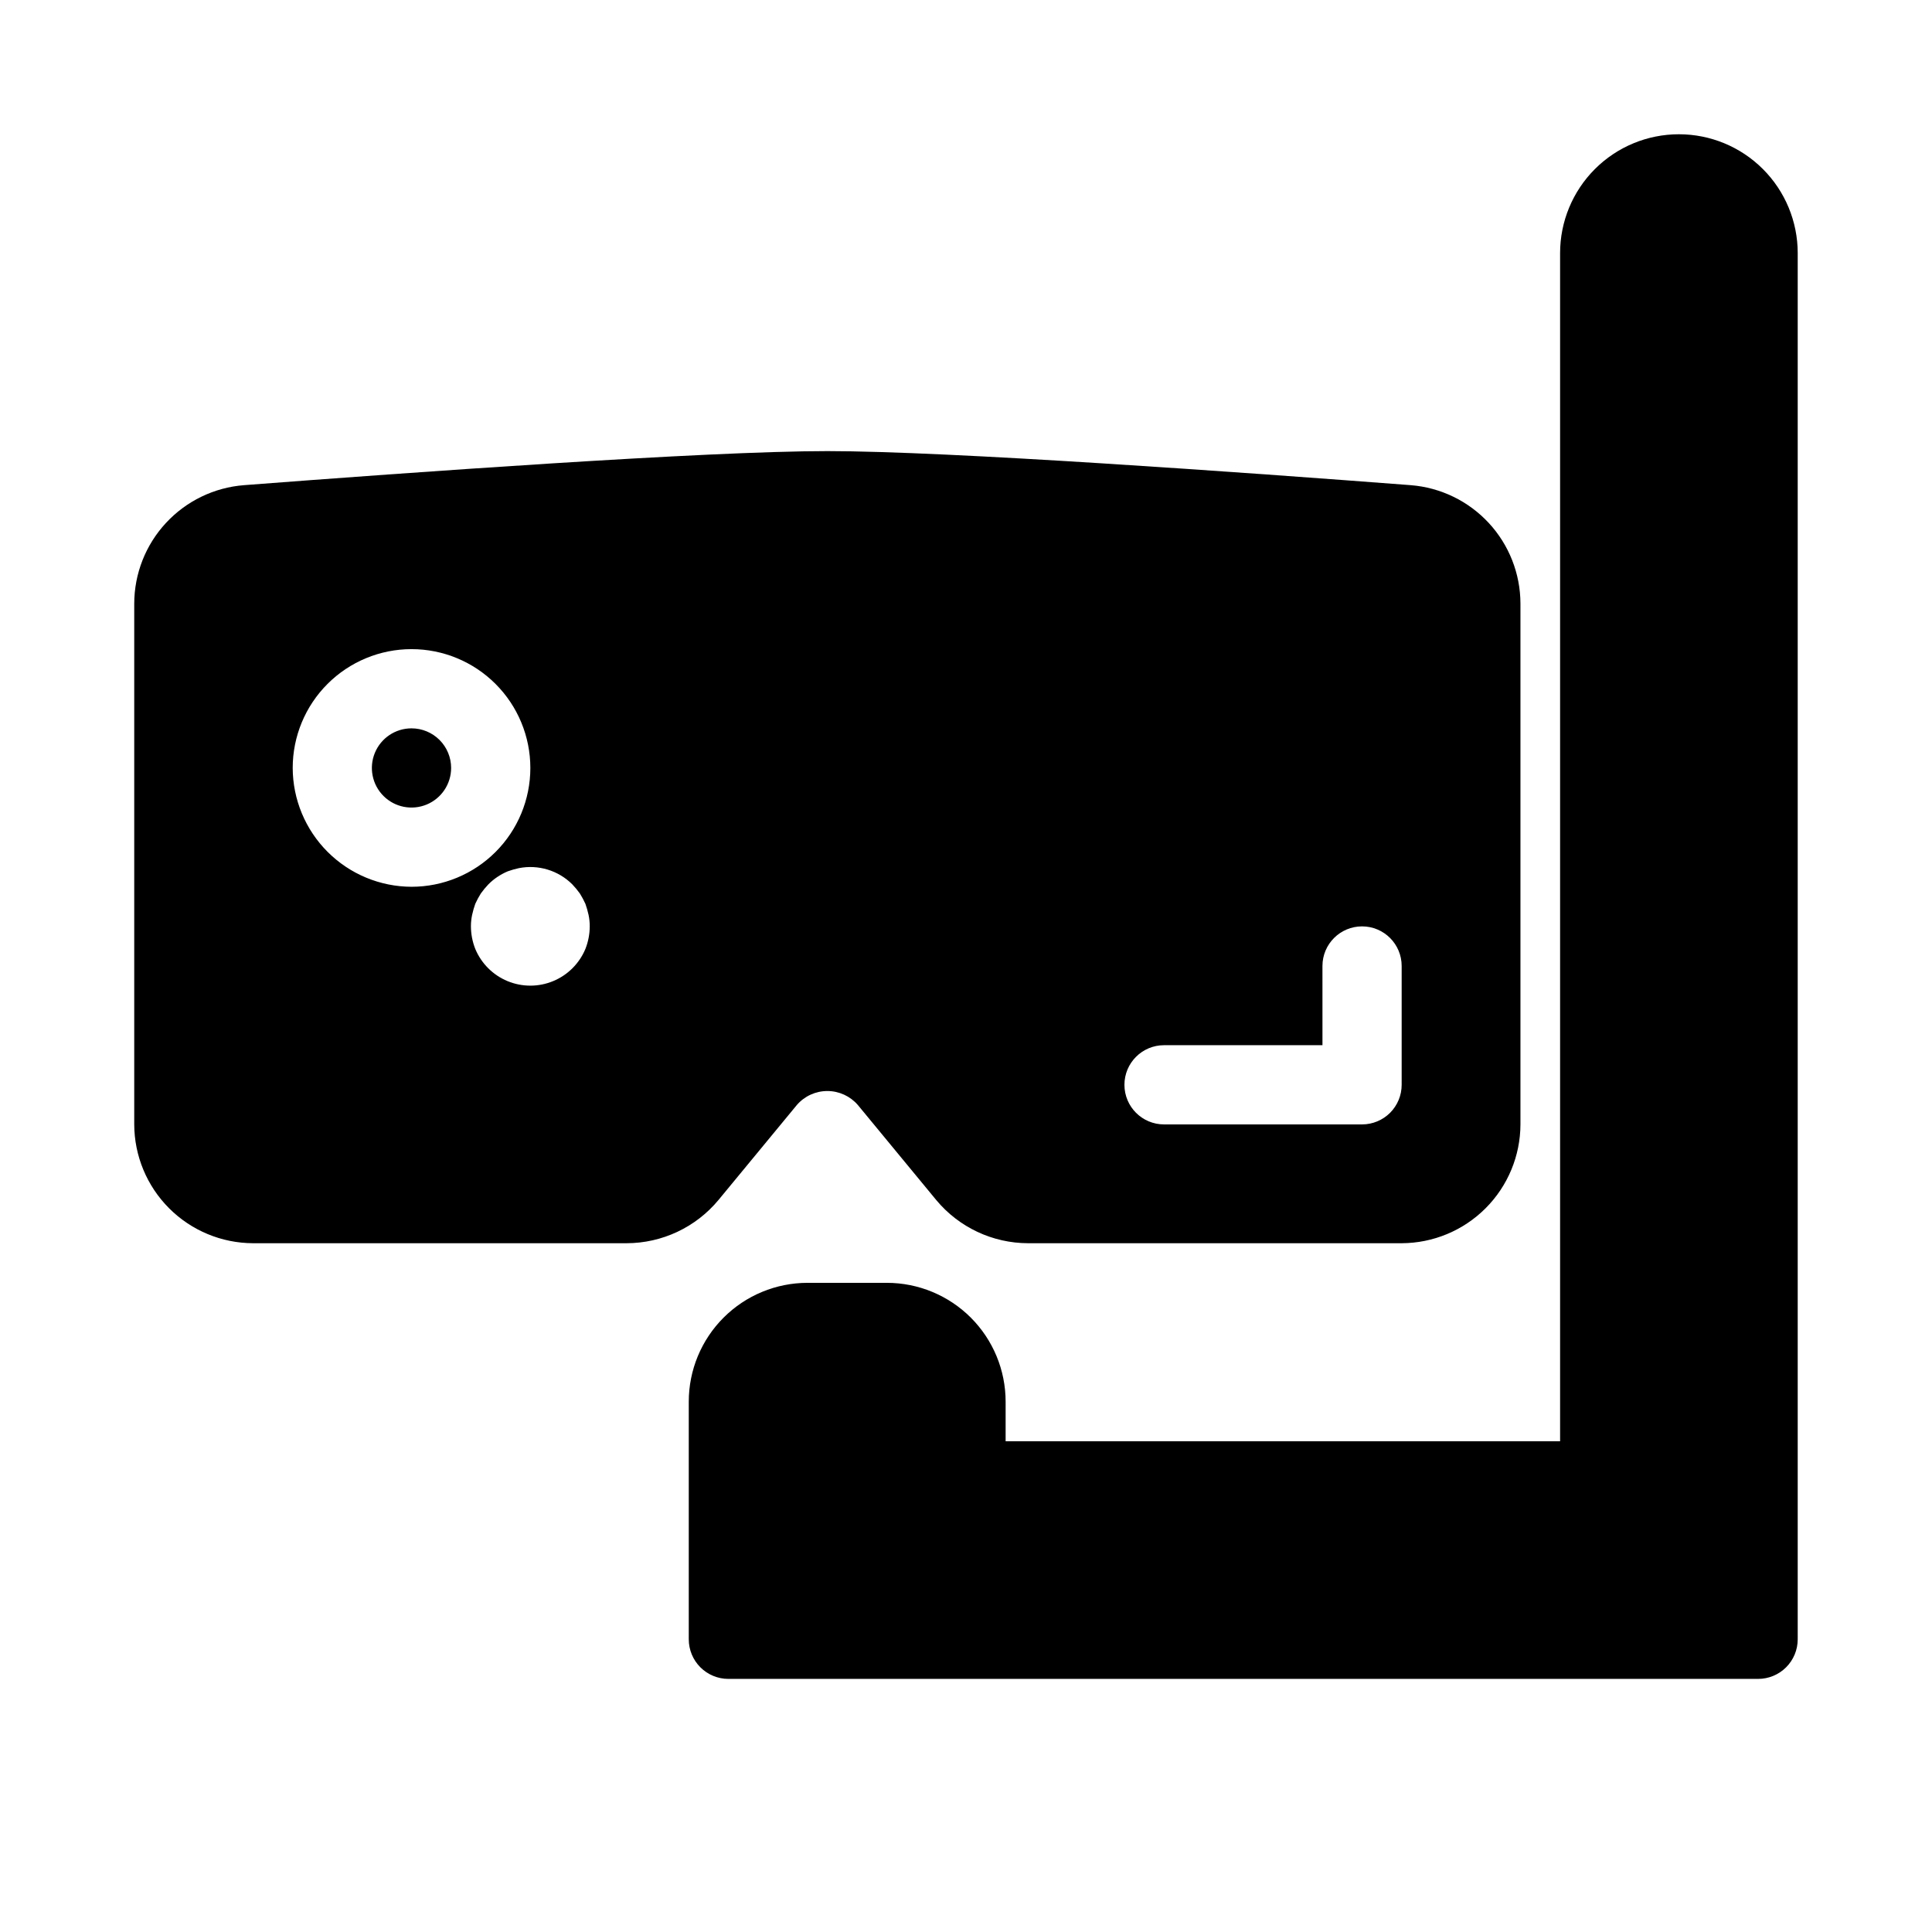
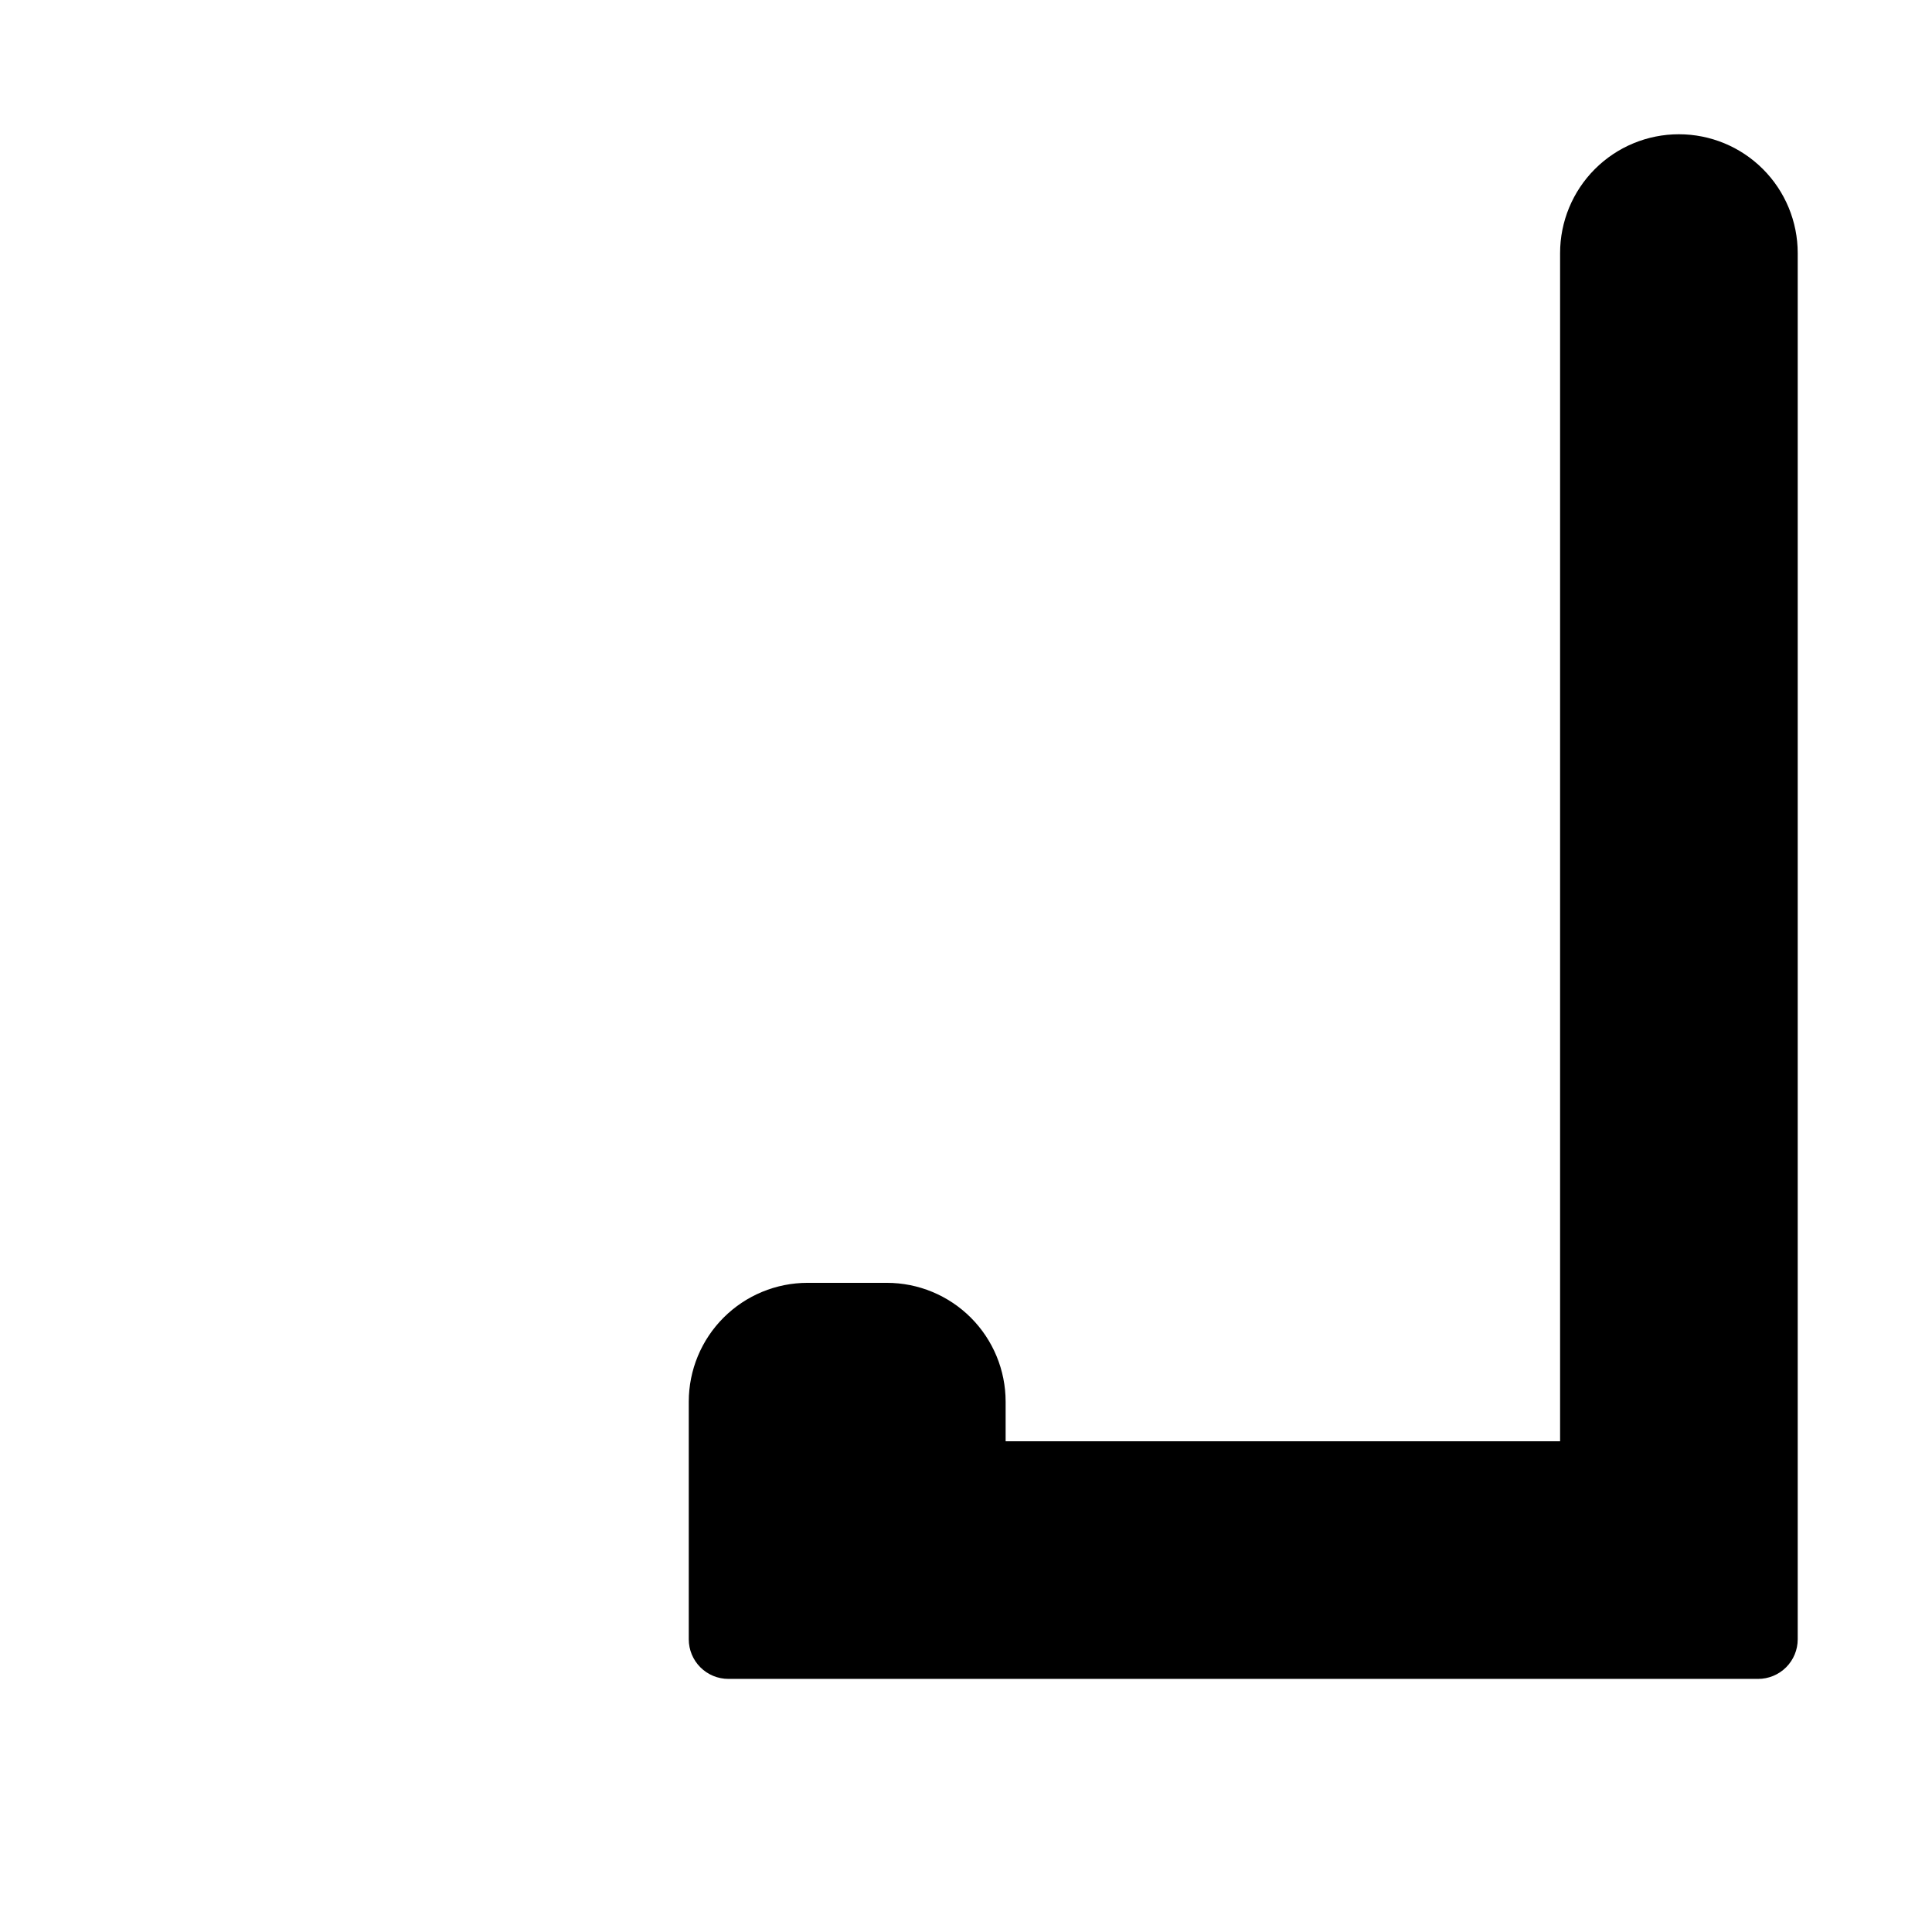
<svg xmlns="http://www.w3.org/2000/svg" fill="#000000" width="800px" height="800px" version="1.1" viewBox="144 144 512 512">
  <g>
-     <path d="m253.05 337.02c-4.246 0-8.074 2.555-9.699 6.477s-0.727 8.438 2.277 11.441c3 3 7.516 3.898 11.438 2.273 3.922-1.625 6.481-5.453 6.481-9.695 0-2.785-1.105-5.453-3.074-7.422s-4.641-3.074-7.422-3.074zm0 0c-4.246 0-8.074 2.555-9.699 6.477s-0.727 8.438 2.277 11.441c3 3 7.516 3.898 11.438 2.273 3.922-1.625 6.481-5.453 6.481-9.695 0-2.785-1.105-5.453-3.074-7.422s-4.641-3.074-7.422-3.074zm264.82-64.445c-43.875-3.359-122.39-9.027-154.61-9.027-32.223 0-110.73 5.668-154.61 9.027-7.902 0.621-15.281 4.195-20.668 10.012-5.387 5.812-8.391 13.441-8.406 21.371v138.02c0.023 8.34 3.352 16.336 9.25 22.234 5.898 5.902 13.895 9.227 22.238 9.254h98.977c9.414-0.012 18.336-4.203 24.352-11.441l20.781-25.191c2.027-2.352 4.981-3.703 8.082-3.703 3.106 0 6.055 1.352 8.082 3.703l20.781 25.191c6.019 7.238 14.941 11.43 24.352 11.441h98.977c8.344-0.027 16.34-3.352 22.238-9.254 5.902-5.898 9.227-13.895 9.25-22.234v-138.02c-0.016-7.93-3.016-15.559-8.402-21.371-5.391-5.816-12.77-9.391-20.672-10.012zm-296.3 74.941c0-8.352 3.316-16.363 9.223-22.266 5.906-5.906 13.914-9.223 22.266-9.223 8.352 0 16.359 3.316 22.266 9.223 5.906 5.902 9.223 13.914 9.223 22.266 0 8.352-3.316 16.359-9.223 22.266-5.906 5.902-13.914 9.223-22.266 9.223-8.344-0.027-16.34-3.352-22.238-9.25-5.898-5.902-9.227-13.895-9.25-22.238zm77.566 47.969v-0.004c-1.609 3.863-4.688 6.93-8.555 8.527-3.863 1.598-8.207 1.598-12.074 0-3.867-1.598-6.941-4.664-8.551-8.527-0.754-1.902-1.148-3.934-1.156-5.981-0.004-1.023 0.102-2.043 0.316-3.047 0.219-0.996 0.496-1.977 0.84-2.938 0.426-0.941 0.918-1.855 1.469-2.731 0.605-0.848 1.273-1.656 1.996-2.414 0.734-0.742 1.543-1.414 2.414-1.992 0.859-0.574 1.773-1.066 2.727-1.469 0.961-0.344 1.941-0.625 2.941-0.84 5.144-1.016 10.457 0.598 14.168 4.301 0.723 0.758 1.387 1.566 1.996 2.414 0.551 0.875 1.039 1.789 1.469 2.731 0.34 0.961 0.621 1.941 0.84 2.938 0.211 1.004 0.316 2.023 0.312 3.047-0.008 2.047-0.398 4.078-1.152 5.981zm216.32 36c0 2.781-1.105 5.453-3.074 7.422-1.965 1.965-4.637 3.074-7.422 3.074h-52.477c-5.797 0-10.496-4.699-10.496-10.496s4.699-10.496 10.496-10.496h41.984l-0.004-20.992c0-5.797 4.699-10.496 10.496-10.496s10.496 4.699 10.496 10.496zm-262.4-94.465c-4.246 0-8.074 2.555-9.699 6.477s-0.727 8.438 2.277 11.441c3 3 7.516 3.898 11.438 2.273 3.922-1.625 6.481-5.453 6.481-9.695 0-2.785-1.105-5.453-3.074-7.422s-4.641-3.074-7.422-3.074z" />
    <path d="m588.93 179.58c-8.352 0-16.359 3.316-22.266 9.223-5.902 5.906-9.223 13.914-9.223 22.266v314.88h-146.94v-10.496c0-8.348-3.32-16.359-9.223-22.266-5.906-5.902-13.914-9.223-22.266-9.223h-20.992c-8.352 0-16.363 3.32-22.266 9.223-5.906 5.906-9.223 13.918-9.223 22.266v62.977c0 2.785 1.105 5.453 3.074 7.422s4.637 3.074 7.422 3.074h272.89c2.785 0 5.453-1.105 7.422-3.074s3.074-4.637 3.074-7.422v-367.36c0-8.352-3.316-16.359-9.223-22.266-5.902-5.906-13.914-9.223-22.266-9.223z" />
  </g>
</svg>